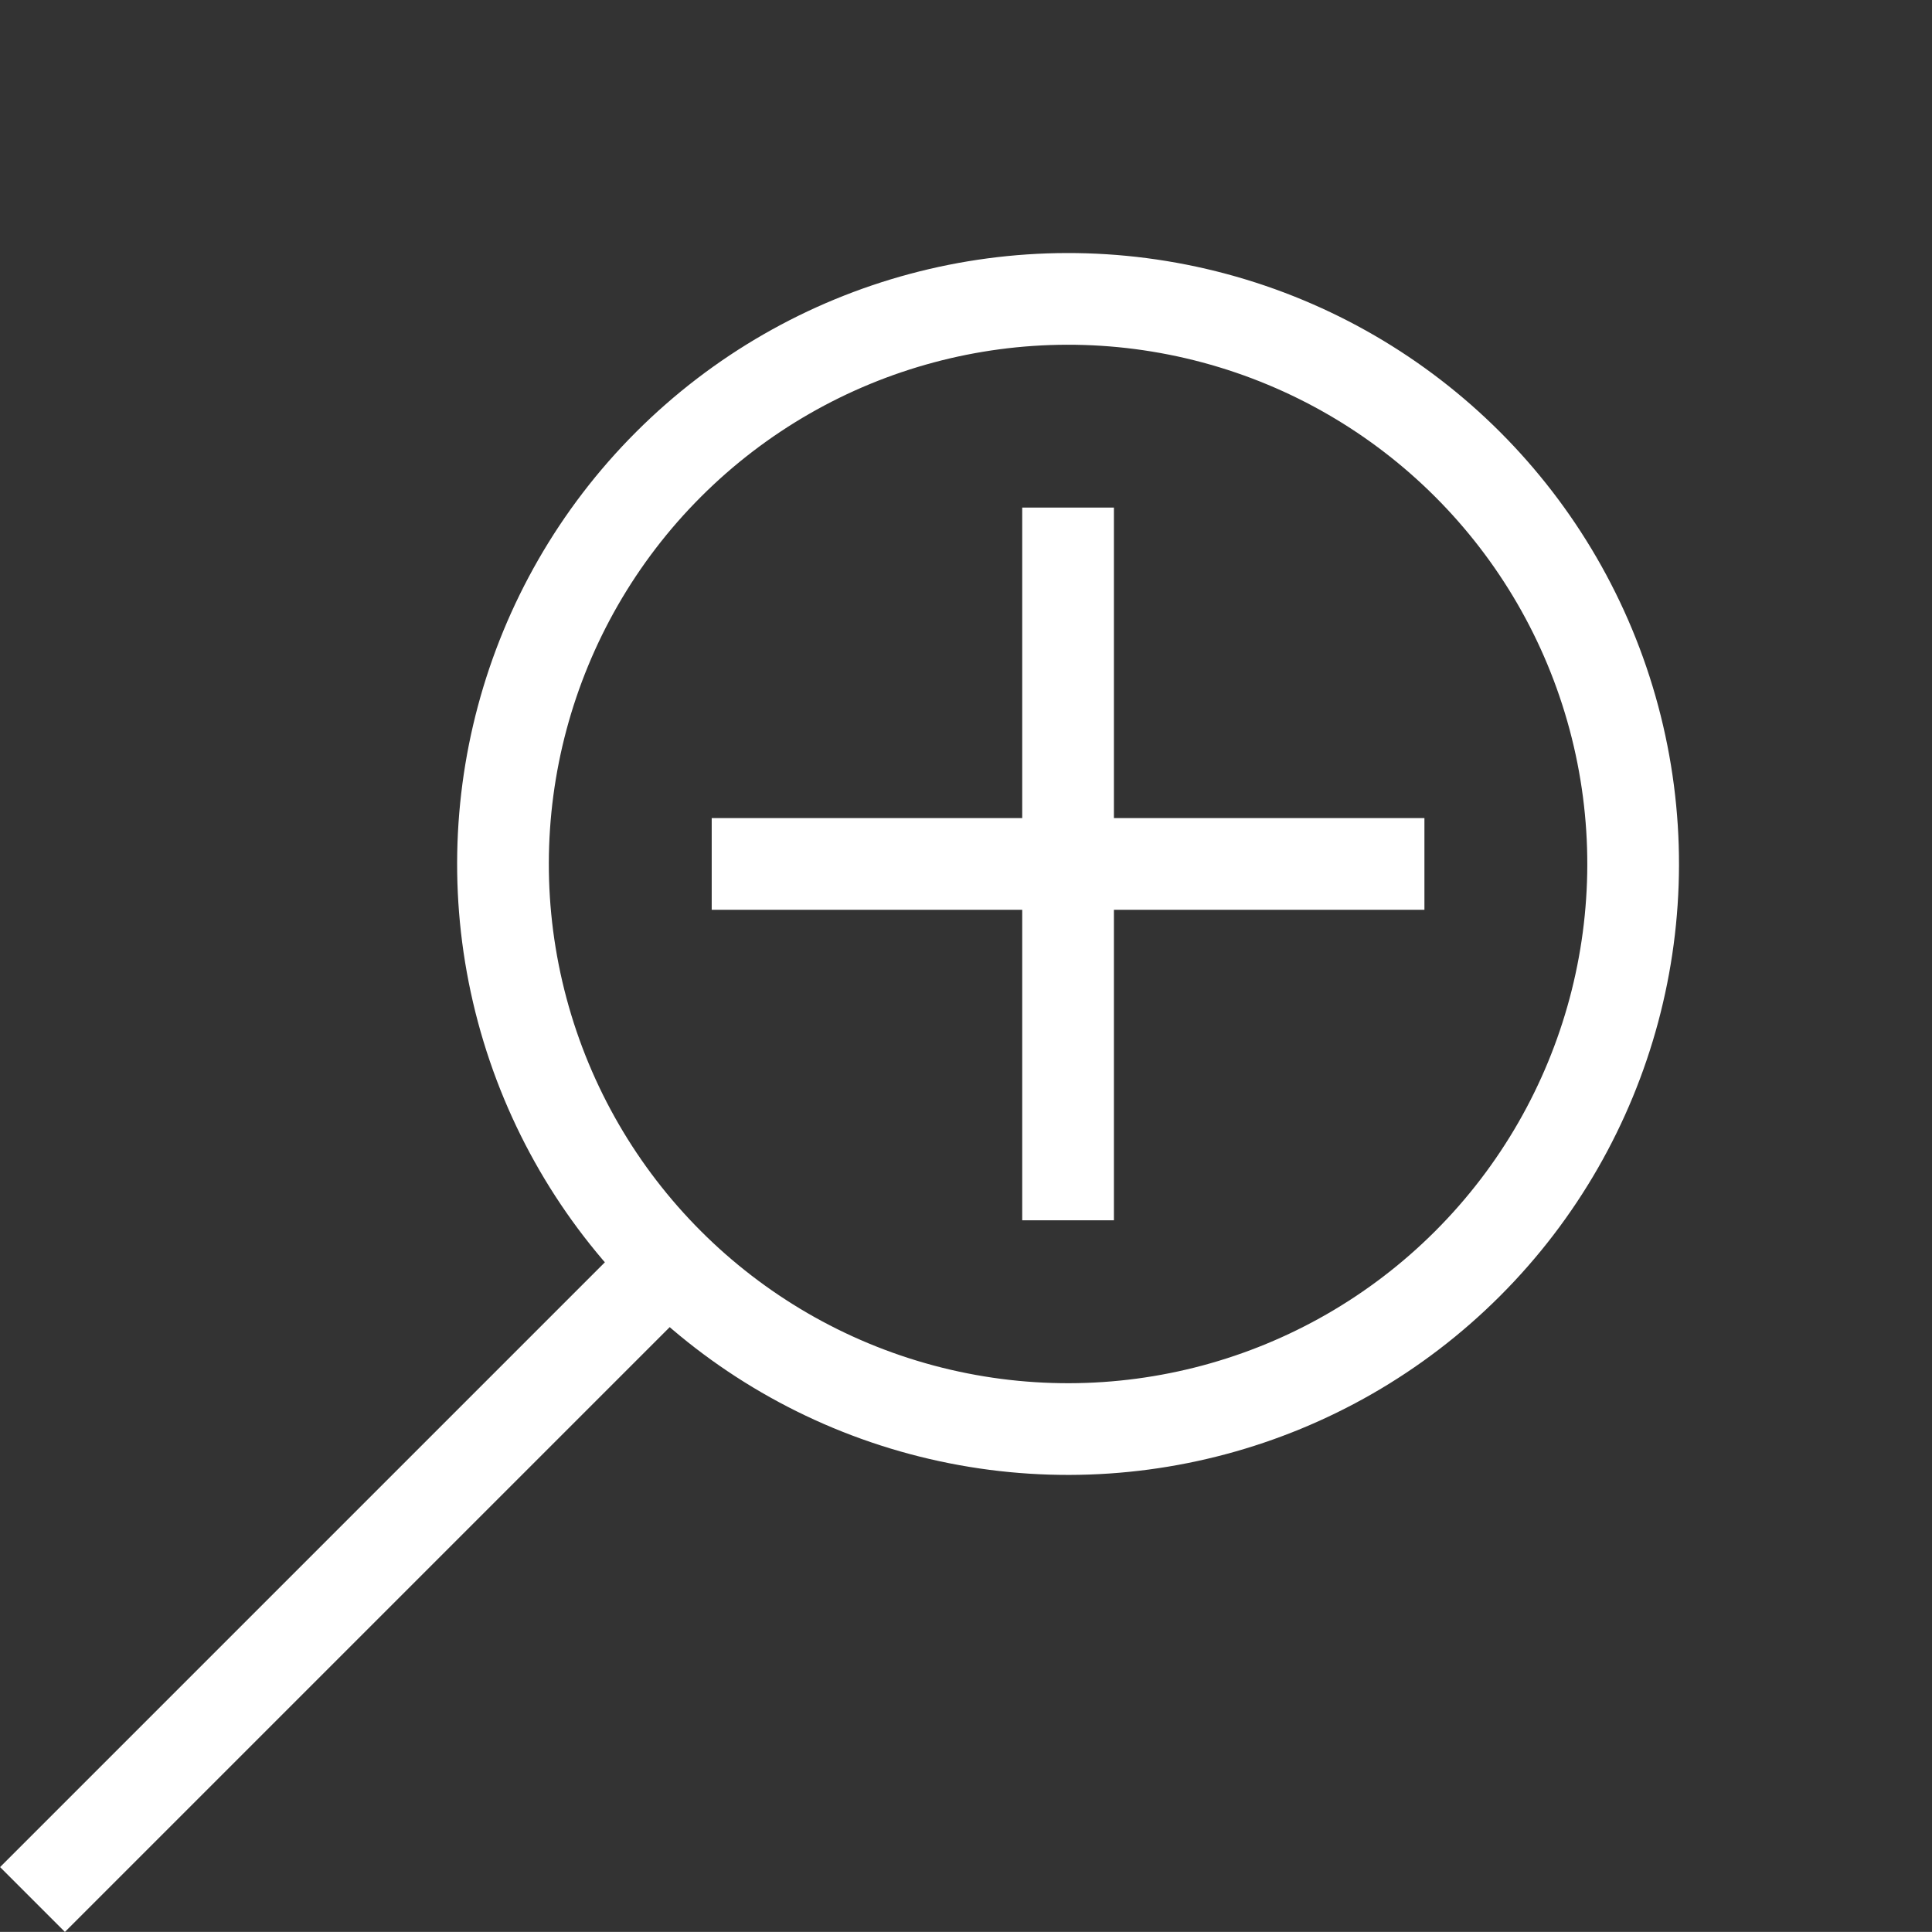
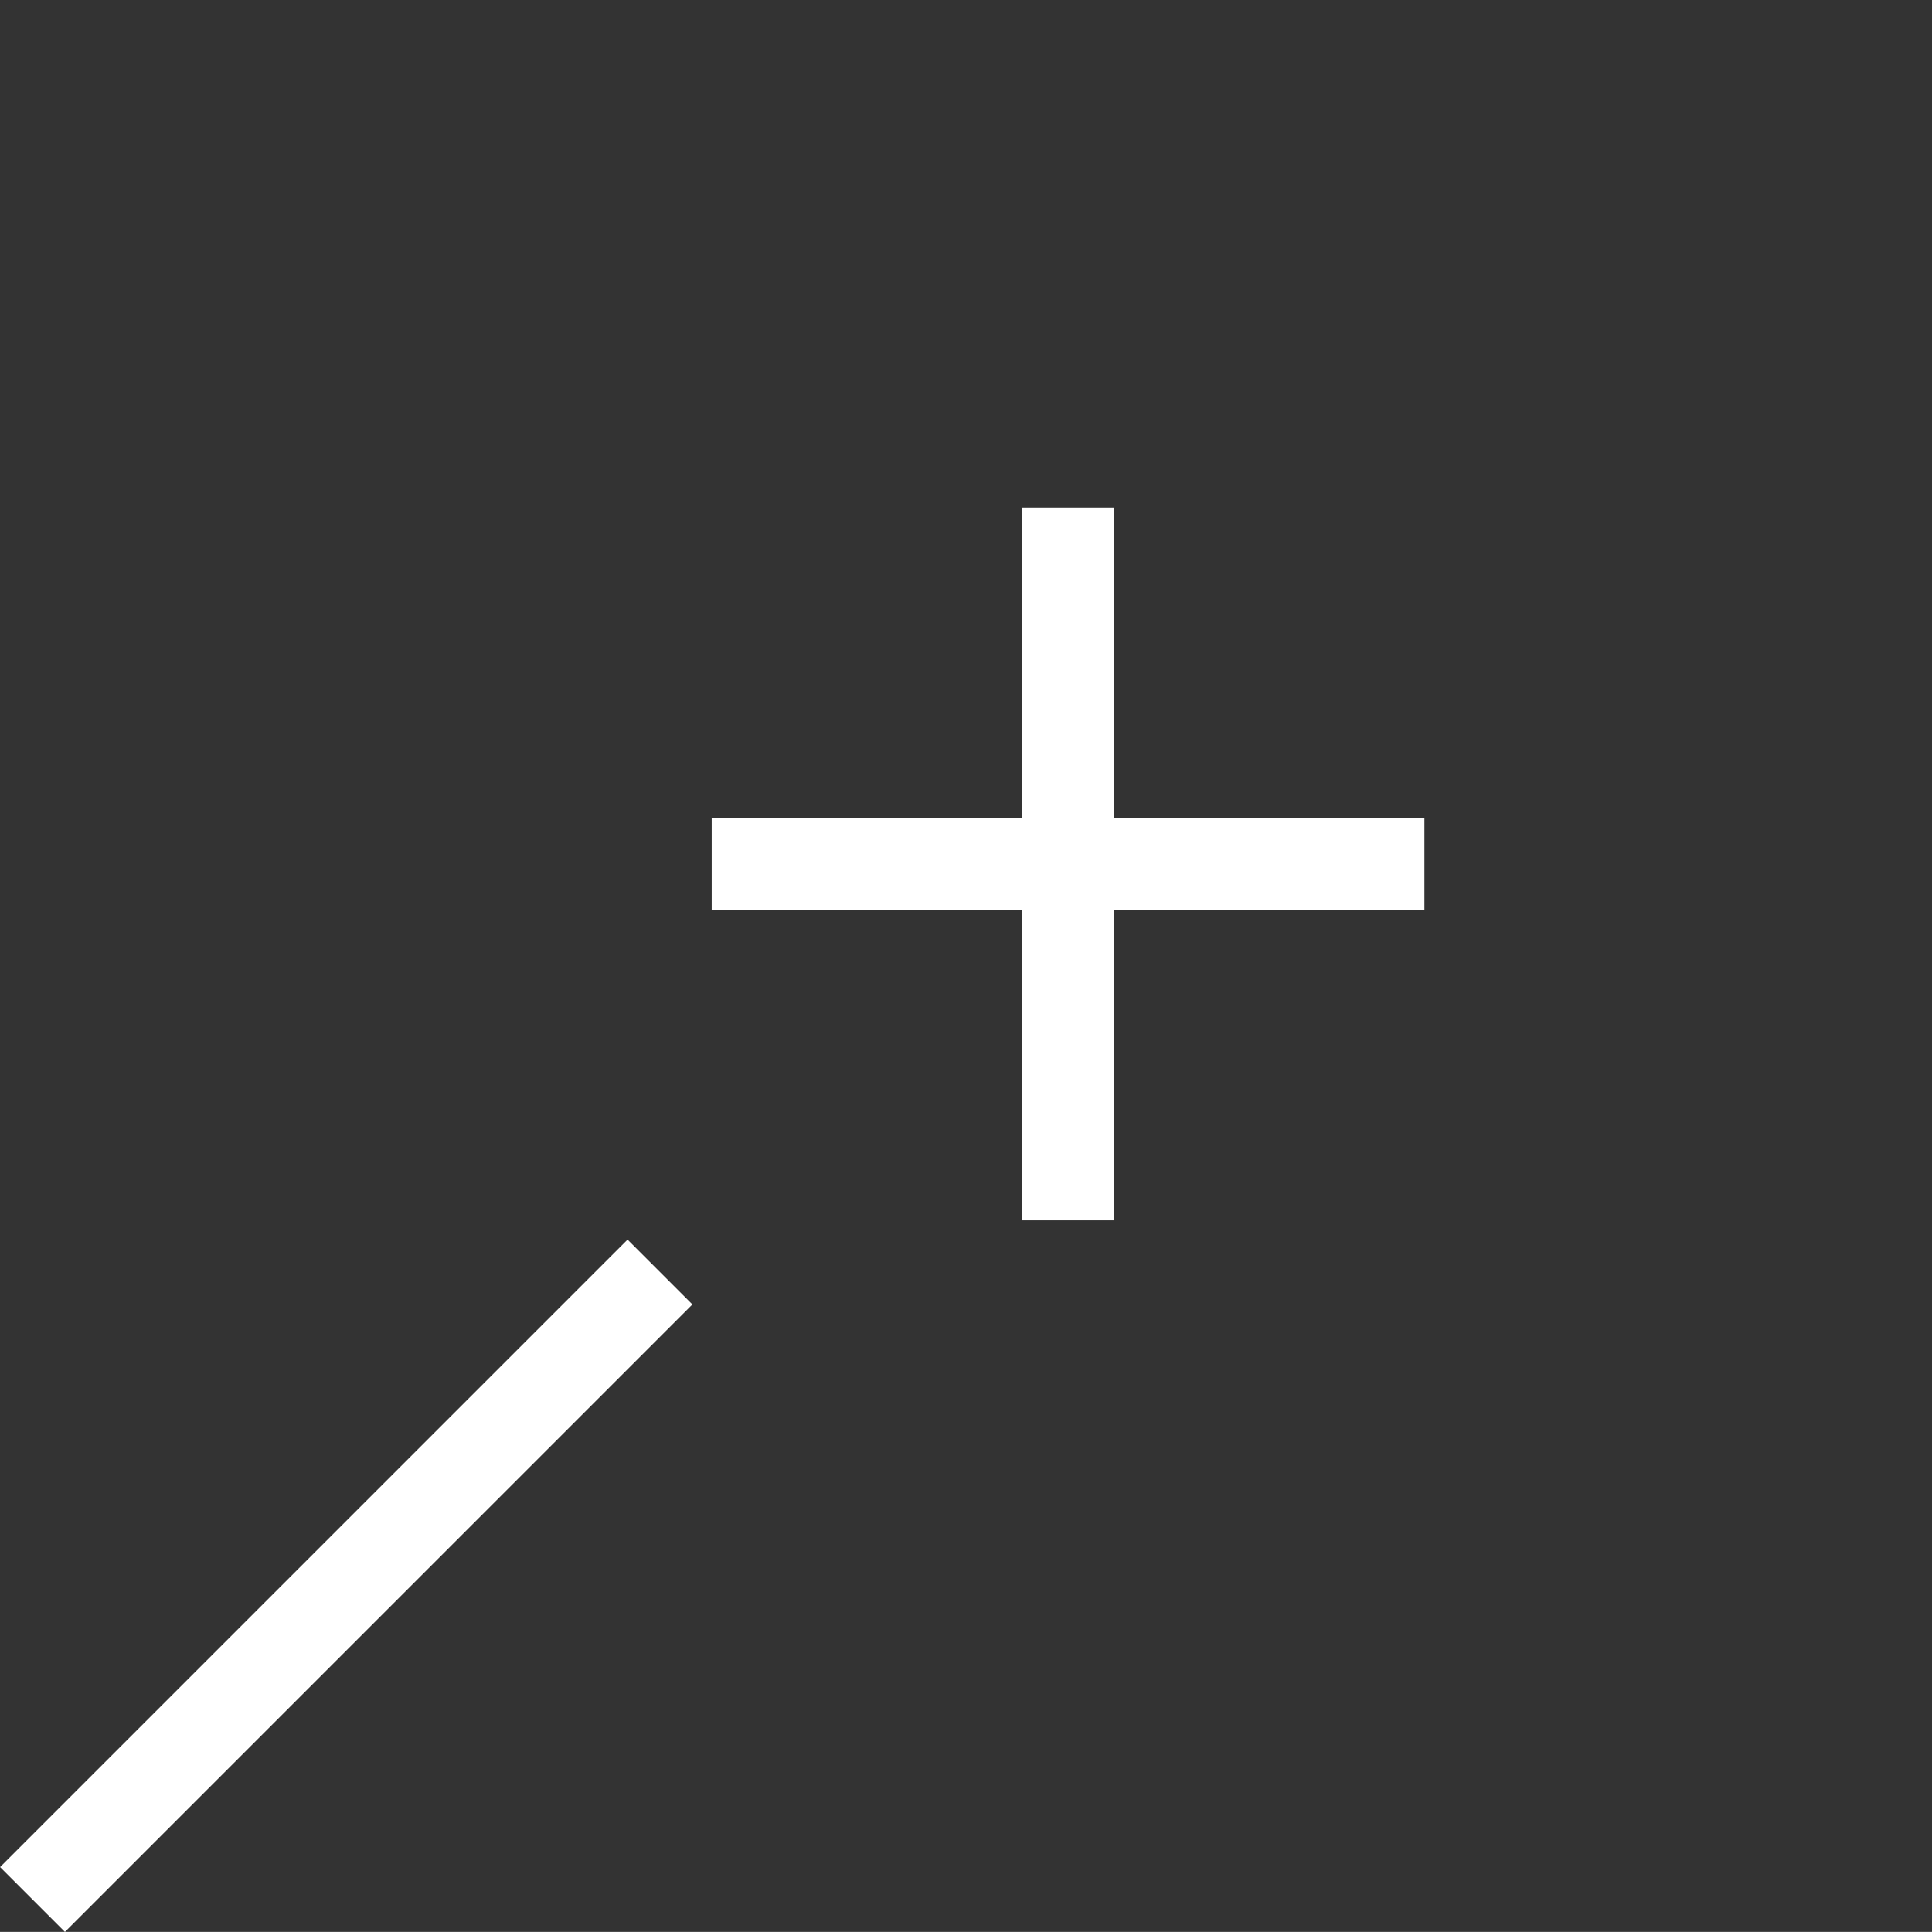
<svg xmlns="http://www.w3.org/2000/svg" width="21.068" height="21.067" viewBox="0 0 21.068 21.067">
  <rect x="0" y="0" width="21.068" height="21.067" fill="#333333" stroke="none" />
  <g id="Group_7612" data-name="Group 7612" transform="translate(0.354 0)">
    <g id="Group_7609" data-name="Group 7609" transform="translate(0 0)">
      <g id="Ellipse_317" data-name="Ellipse 317" transform="translate(11.293) rotate(45)" fill="none" stroke="#fff" stroke-width="1">
        <circle cx="6.662" cy="6.662" r="6.662" stroke="none" />
-         <circle cx="6.662" cy="6.662" r="6.162" fill="none" />
      </g>
      <g id="Group_7608" data-name="Group 7608" transform="translate(7.407 5.535)">
        <line id="Line_9" data-name="Line 9" y2="7.772" transform="translate(3.886 0)" fill="none" stroke="#fff" stroke-width="1" />
        <line id="Line_10" data-name="Line 10" y2="7.772" transform="translate(7.772 3.886) rotate(90)" fill="none" stroke="#fff" stroke-width="1" />
      </g>
      <line id="Line_11" data-name="Line 11" y2="9.677" transform="translate(6.843 13.871) rotate(45)" fill="none" stroke="#fff" stroke-width="1" />
    </g>
  </g>
</svg>